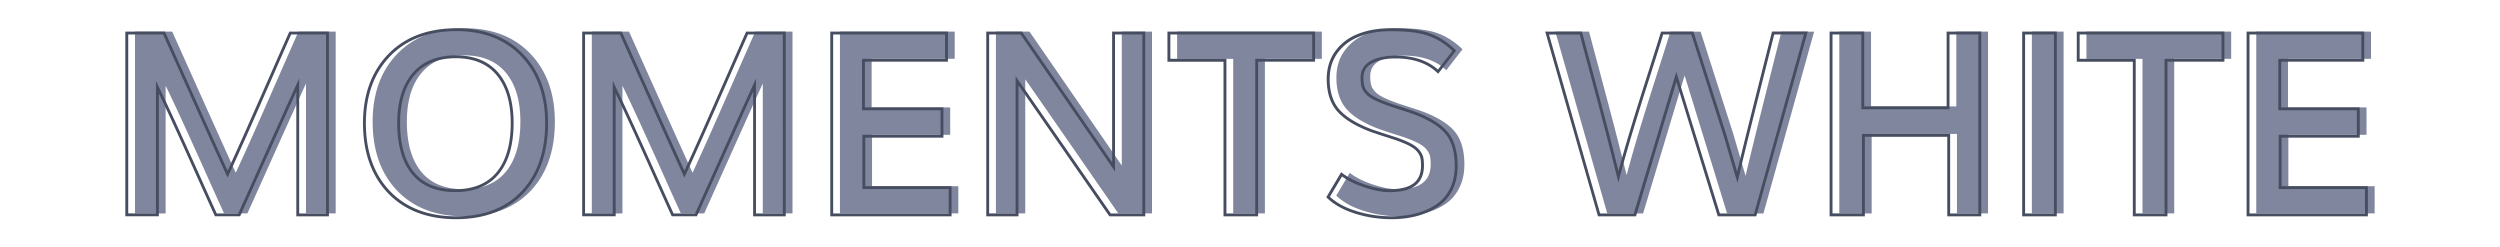
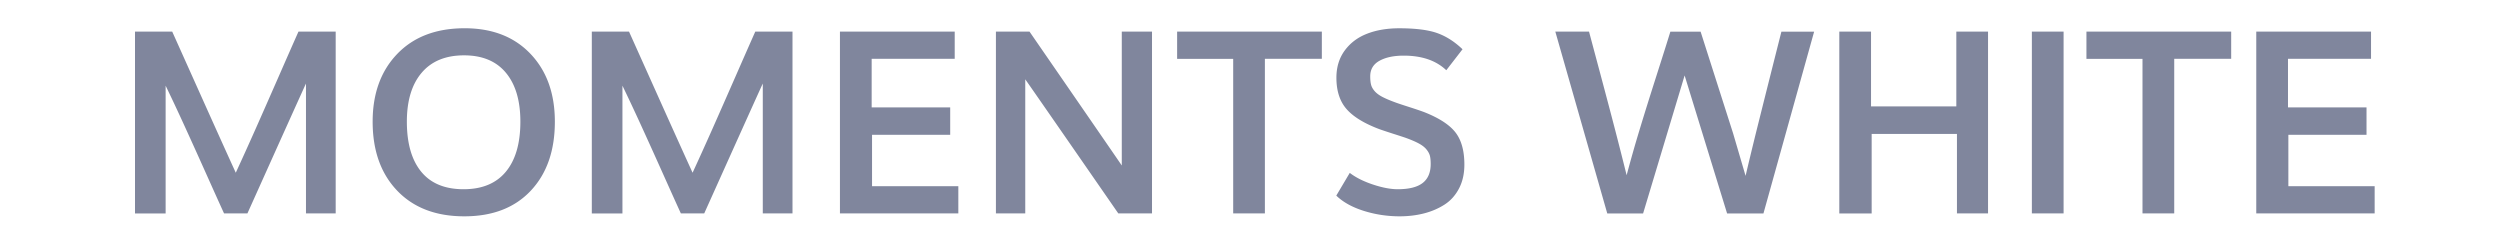
<svg xmlns="http://www.w3.org/2000/svg" id="Capa_1" viewBox="0 0 870 86.11">
  <style>.st0{fill:#80869d}.st1{fill:#474d60}</style>
  <path class="st0" d="M46.98 74.28V11h12.95c.9 2 4.08 9.08 9.54 21.25 5.46 12.17 9.65 21.45 12.58 27.86 2.23-4.84 4.53-9.92 6.89-15.23 2.36-5.32 5.08-11.49 8.17-18.54 3.08-7.04 5.34-12.15 6.76-15.34h12.95v63.27h-10.34v-45.2c-1.54 3.33-8.33 18.4-20.38 45.2h-8.13c-1.51-3.3-3.62-7.99-6.34-14.06-2.72-6.07-5.21-11.57-7.47-16.51-2.26-4.94-4.43-9.57-6.52-13.88v44.46H46.98zm114.6 1c-9.88 0-17.67-2.98-23.36-8.93-5.69-5.95-8.54-13.96-8.54-24.01 0-9.79 2.86-17.66 8.58-23.6 5.72-5.94 13.54-8.91 23.45-8.91 9.59 0 17.22 2.96 22.88 8.89s8.5 13.8 8.5 23.62c0 10.08-2.8 18.09-8.39 24.03-5.59 5.94-13.3 8.91-23.12 8.91zm-.26-9.43c6.46 0 11.37-2.04 14.73-6.11 3.36-4.07 5.04-9.87 5.04-17.41 0-7.3-1.68-12.97-5.04-17.01-3.36-4.04-8.21-6.06-14.56-6.06-6.4 0-11.32 2.02-14.75 6.06-3.43 4.04-5.15 9.71-5.15 17.01 0 7.56 1.67 13.37 5 17.43 3.33 4.06 8.24 6.09 14.73 6.09zm44.63 8.43V11h12.95c.9 2 4.08 9.08 9.54 21.25 5.46 12.17 9.65 21.45 12.58 27.86 2.23-4.84 4.53-9.92 6.89-15.23 2.36-5.32 5.08-11.49 8.17-18.54 3.08-7.04 5.34-12.15 6.76-15.34h12.95v63.27h-10.34v-45.2c-1.54 3.33-8.33 18.4-20.38 45.2h-8.13c-1.51-3.3-3.62-7.99-6.34-14.06-2.72-6.07-5.21-11.57-7.47-16.51-2.26-4.94-4.43-9.57-6.52-13.88v44.46h-10.66zm86.35 0V11h39.94v9.47h-28.9v16.91h27.33v9.52h-27.2v17.9h30.03v9.47h-41.2zm54.28 0V11h11.69c20.11 29.15 30.81 44.67 32.11 46.59V11h10.52v63.27h-11.73c-19.44-28.07-30.23-43.63-32.38-46.67v46.67h-10.21zm82.57 0v-53.8h-19.51V11H460v9.47h-19.82v53.8h-11.03zm57.96 1c-4.35 0-8.53-.64-12.56-1.91-4.03-1.28-7.2-3.04-9.52-5.3l4.69-7.91c2.06 1.59 4.73 2.94 8.02 4.04 3.29 1.1 6.18 1.65 8.67 1.65 3.91 0 6.8-.72 8.67-2.17s2.8-3.65 2.8-6.61c0-1.16-.09-2.09-.26-2.8s-.56-1.45-1.17-2.22c-.61-.77-1.51-1.48-2.72-2.13-1.2-.65-2.82-1.34-4.85-2.06-.87-.29-2.34-.77-4.41-1.43-2.07-.67-3.58-1.17-4.54-1.52-5.21-1.97-9-4.29-11.34-6.97s-3.52-6.31-3.52-10.89c0-3.71.98-6.88 2.93-9.52 1.96-2.64 4.56-4.58 7.8-5.82 3.24-1.25 6.95-1.87 11.12-1.87 5.65 0 10.04.55 13.17 1.65 3.13 1.1 6.08 2.98 8.87 5.65l-5.65 7.3c-3.56-3.39-8.5-5.08-14.82-5.08-3.45 0-6.25.59-8.41 1.78s-3.24 3-3.24 5.43c0 1.19.1 2.17.3 2.93.2.77.63 1.52 1.28 2.26.65.74 1.59 1.42 2.8 2.04 1.22.62 2.84 1.3 4.87 2.02.72.26 2.24.76 4.54 1.5s4.02 1.33 5.15 1.76c5.16 2.06 8.75 4.42 10.78 7.08 2.03 2.67 3.04 6.37 3.04 11.12 0 3.16-.62 5.93-1.87 8.32-1.25 2.39-2.94 4.27-5.08 5.63-2.14 1.36-4.52 2.38-7.13 3.04s-5.4 1.01-8.41 1.01zm72.22-1L541.25 11h11.73c.81 3.04 2.19 8.19 4.13 15.45s3.61 13.57 5 18.93c1.39 5.36 2.71 10.56 3.96 15.6a460.57 460.57 0 0 1 4.48-15.75c1.62-5.37 3.59-11.66 5.89-18.86s3.92-12.32 4.85-15.36h10.52l11.3 35.37 4.35 14.82c1.19-5.07 2.46-10.31 3.8-15.73a10993.422 10993.422 0 0 1 8.67-34.46h11.39l-17.64 63.27h-12.65l-14.78-48.02-14.45 48.02h-12.47zm80.75 0V11h11.04v26.03h29.68V11h11.04v63.27h-10.82V46.6h-29.68v27.68h-11.26zm67.01 0V11h11.04v63.27h-11.04zm38.5 0v-53.8h-19.51V11h50.37v9.47h-19.82v53.8h-11.04zm39.59 0V11h39.94v9.47h-28.9v16.91h27.33v9.52h-27.2v17.9h30.03v9.47h-41.2z" />
  <g>
-     <path class="st1" d="M114.46 75.28h-11.34v-43.4c-2.59 5.71-9.11 20.16-19.43 43.1l-.13.29h-8.77l-.13-.29c-1.51-3.3-3.62-7.99-6.35-14.06-2.72-6.07-5.21-11.57-7.47-16.51a790.41 790.41 0 0 0-5.56-11.9v42.76H43.62V11H57.4l9.67 21.54C72.23 44.03 76.3 53.06 79.2 59.4c2.08-4.52 4.24-9.3 6.43-14.24 2.36-5.32 5.08-11.49 8.17-18.53 3.09-7.04 5.34-12.15 6.76-15.34l.13-.3h13.77v64.29zm-10.34-1h9.34V12h-12.13c-1.43 3.2-3.63 8.22-6.62 15.04-3.09 7.04-5.81 13.22-8.17 18.54-2.36 5.3-4.67 10.43-6.89 15.24l-.46.99-.45-.99c-2.92-6.38-7.15-15.75-12.58-27.86L56.75 12H44.62v62.27h9.65V28.14l.95 1.97c2.07 4.29 4.27 8.96 6.52 13.89 2.26 4.94 4.75 10.45 7.48 16.52 2.64 5.89 4.71 10.48 6.21 13.76h7.48c11.91-26.49 18.73-41.6 20.25-44.9l.95-2.07v46.97zm54.6 2c-9.97 0-17.96-3.06-23.72-9.08-5.76-6.02-8.68-14.22-8.68-24.36 0-9.88 2.93-17.94 8.72-23.94 5.79-6.01 13.8-9.06 23.81-9.06 9.69 0 17.51 3.04 23.24 9.04 5.73 5.99 8.63 14.06 8.63 23.96 0 10.17-2.87 18.37-8.52 24.38-5.66 6.01-13.56 9.06-23.48 9.06zm.13-65.45c-9.72 0-17.49 2.95-23.09 8.76-5.6 5.82-8.44 13.64-8.44 23.25 0 9.87 2.83 17.83 8.4 23.67 5.57 5.82 13.31 8.78 23 8.78 9.63 0 17.29-2.94 22.75-8.75 5.48-5.82 8.25-13.79 8.25-23.69 0-9.64-2.81-17.47-8.36-23.27-5.53-5.81-13.11-8.75-22.51-8.75zm-.39 56.02c-6.62 0-11.7-2.11-15.12-6.27-3.39-4.13-5.11-10.1-5.11-17.74 0-7.39 1.77-13.22 5.27-17.34 3.52-4.14 8.61-6.24 15.13-6.24 6.47 0 11.5 2.1 14.94 6.24 3.42 4.11 5.16 9.95 5.16 17.33 0 7.62-1.73 13.58-5.16 17.72-3.44 4.18-8.52 6.3-15.11 6.3zm.17-46.59c-6.22 0-11.06 1.98-14.37 5.89-3.34 3.93-5.03 9.54-5.03 16.69 0 7.41 1.64 13.17 4.88 17.11 3.22 3.92 8.04 5.9 14.35 5.9 6.27 0 11.1-1.99 14.35-5.92 3.27-3.96 4.93-9.71 4.93-17.09 0-7.15-1.66-12.76-4.93-16.69-3.25-3.91-8.02-5.89-14.18-5.89zm114.8 55.02h-11.34v-43.4c-2.59 5.71-9.11 20.16-19.43 43.1l-.13.29h-8.77l-.13-.29c-1.51-3.3-3.62-7.99-6.35-14.06-2.72-6.07-5.21-11.57-7.47-16.51a790.41 790.41 0 0 0-5.56-11.9v42.76H202.6V11h13.77l9.67 21.54c5.16 11.49 9.23 20.52 12.13 26.86 2.08-4.52 4.24-9.3 6.43-14.24 2.36-5.32 5.08-11.49 8.17-18.53 3.09-7.04 5.34-12.15 6.76-15.34l.13-.3h13.77v64.29zm-10.35-1h9.34V12H260.3c-1.43 3.2-3.63 8.22-6.62 15.04-3.09 7.04-5.81 13.22-8.17 18.54-2.36 5.3-4.67 10.43-6.89 15.24l-.46.99-.45-.99c-2.92-6.38-7.15-15.75-12.58-27.86L215.72 12h-12.13v62.27h9.65V28.14l.95 1.97c2.07 4.29 4.27 8.96 6.52 13.89 2.26 4.94 4.75 10.45 7.48 16.52 2.64 5.89 4.71 10.48 6.21 13.76h7.48c11.91-26.49 18.73-41.6 20.25-44.9l.95-2.07v46.97zm68.06 1h-42.2V11h40.94v10.47h-28.9v15.91h27.33V47.9h-27.2v16.9h30.03v10.48zm-41.2-1h40.2V65.8h-30.03V46.9h27.2v-8.52h-27.33v-17.9h28.9V12h-38.94v62.28zm108.6 1h-12.5l-.15-.22c-17.66-25.5-28-40.41-31.46-45.37v45.59h-11.21V11h12.45l.15.22c17.79 25.79 28.06 40.68 31.2 45.26V11h11.52v64.28zm-11.97-1h10.97V12h-9.52v47.71l-.91-1.34c-1.28-1.88-11.73-17.04-31.96-46.37h-10.93v62.27h9.21V26.53l.91 1.29c2.14 3.03 12.68 18.23 32.23 46.46zm51.25 1h-12.04v-53.8h-19.51V11h51.37v10.47h-19.82v53.81zm-11.03-1h10.04v-53.8h19.82V12h-49.37v8.47h19.51v53.81zm57.46 2c-4.38 0-8.65-.65-12.71-1.94-4.08-1.29-7.35-3.12-9.72-5.42l-.28-.28 5.18-8.73.45.35c2 1.55 4.65 2.88 7.87 3.96 3.22 1.08 6.08 1.63 8.51 1.63 3.78 0 6.59-.7 8.36-2.07 1.76-1.36 2.61-3.39 2.61-6.21 0-1.11-.08-2.02-.25-2.68-.16-.64-.52-1.32-1.08-2.03-.56-.71-1.43-1.38-2.56-2-1.17-.63-2.78-1.32-4.78-2.03-.86-.29-2.33-.76-4.4-1.43-2.07-.67-3.61-1.18-4.56-1.53-5.27-1.99-9.16-4.38-11.55-7.12-2.42-2.76-3.64-6.53-3.64-11.22 0-3.8 1.02-7.1 3.03-9.81 2-2.7 4.7-4.72 8.02-5.99 3.29-1.26 7.09-1.9 11.3-1.9 5.68 0 10.17.57 13.33 1.68 3.18 1.12 6.23 3.06 9.04 5.76l.33.31-6.26 8.09-.4-.38c-3.45-3.28-8.32-4.95-14.47-4.95-3.35 0-6.09.58-8.17 1.72-2 1.1-2.98 2.74-2.98 4.99 0 1.14.1 2.08.29 2.81.18.69.58 1.38 1.17 2.06.61.69 1.5 1.34 2.66 1.93 1.19.61 2.8 1.28 4.81 2 .72.26 2.24.76 4.53 1.49 2.3.74 4.04 1.33 5.18 1.77 5.22 2.08 8.92 4.52 11 7.25 2.09 2.74 3.14 6.59 3.14 11.43 0 3.22-.65 6.1-1.92 8.55-1.28 2.46-3.05 4.42-5.26 5.82a25.014 25.014 0 0 1-7.27 3.1c-2.64.68-5.52 1.02-8.55 1.02zm-21.45-7.8c2.23 2.07 5.26 3.72 9.04 4.91a41.15 41.15 0 0 0 12.41 1.89c2.95 0 5.75-.33 8.31-.98 2.54-.65 4.89-1.65 6.98-2.98 2.06-1.31 3.71-3.14 4.91-5.44 1.2-2.31 1.81-5.03 1.81-8.09 0-4.62-.99-8.26-2.94-10.82-1.96-2.58-5.52-4.91-10.56-6.92-1.12-.43-2.84-1.02-5.12-1.75-2.29-.74-3.83-1.24-4.56-1.5-2.04-.73-3.7-1.42-4.93-2.05-1.27-.65-2.26-1.37-2.95-2.16-.7-.8-1.17-1.62-1.39-2.46-.21-.8-.32-1.83-.32-3.06 0-2.62 1.18-4.59 3.5-5.87 2.22-1.22 5.13-1.84 8.65-1.84 6.18 0 11.14 1.63 14.76 4.85l5.04-6.51c-2.62-2.44-5.43-4.2-8.36-5.23-3.06-1.08-7.44-1.62-13-1.62-4.09 0-7.77.62-10.95 1.84-3.14 1.21-5.69 3.11-7.58 5.65-1.88 2.54-2.83 5.64-2.83 9.22 0 4.43 1.14 7.98 3.4 10.56 2.28 2.6 6.03 4.9 11.14 6.84.94.34 2.46.85 4.52 1.51 2.07.67 3.55 1.15 4.42 1.43 2.06.74 3.71 1.44 4.93 2.1 1.26.68 2.22 1.44 2.87 2.26.65.82 1.08 1.63 1.27 2.41.18.75.27 1.73.27 2.92 0 3.1-1.01 5.46-3 7-1.95 1.51-4.97 2.28-8.98 2.28-2.54 0-5.51-.56-8.83-1.68-3.09-1.03-5.68-2.3-7.71-3.78l-4.22 7.07zm148.37 6.8h-13.39l-.11-.35-14.29-46.45-14.06 46.8H556.1l-.1-.36L537.73 11h12.78l.1.37c.81 3.04 2.19 8.19 4.13 15.45s3.62 13.63 5 18.93c1.21 4.67 2.38 9.28 3.49 13.72 1.22-4.53 2.56-9.2 3.98-13.9 1.61-5.33 3.59-11.68 5.89-18.87 2.28-7.12 3.91-12.29 4.84-15.36l.11-.35h11.25l11.41 35.72 3.82 13.01c1.06-4.47 2.19-9.14 3.37-13.9a10993.422 10993.422 0 0 1 8.67-34.46l.1-.38h12.43l-17.93 64.3zm-12.65-1h11.9L627.78 12h-10.34c-.82 3.21-2.1 8.27-3.84 15.18-1.81 7.19-3.39 13.49-4.74 18.9-1.35 5.41-2.62 10.7-3.8 15.73l-.43 1.85-4.88-16.64L588.57 12h-9.78c-.95 3.11-2.54 8.15-4.74 15.01-2.3 7.18-4.28 13.53-5.89 18.85-1.61 5.34-3.12 10.63-4.47 15.74l-.5 1.89-.47-1.89c-1.24-5.02-2.57-10.26-3.95-15.59a2209.6 2209.6 0 0 0-5-18.92c-1.86-6.97-3.21-12-4.03-15.08h-10.69l17.79 62.27h11.72l14.79-49.24 15.17 49.24zm90.95 1h-11.82V47.6h-28.68v27.68h-12.26V11h12.04v26.03h28.68V11h12.04v64.28zm-10.82-1h9.82V12h-10.04v26.03h-30.68V12h-10.04v62.27h10.26V46.6h30.68v27.68zm37.11 1h-12.04V11h12.04v64.28zm-11.03-1h10.04V12h-10.04v62.28zm49.54 1h-12.04v-53.8h-19.51V11h51.37v10.47h-19.82v53.81zm-11.04-1h10.04v-53.8h19.82V12h-49.37v8.47h19.51v53.81zm80.79 1h-42.2V11h40.94v10.47h-28.9v15.91h27.33V47.9h-27.2v16.9h30.03v10.48zm-41.2-1h40.2V65.8h-30.03V46.9h27.2v-8.52h-27.33v-17.9h28.9V12h-38.94v62.28z" />
-   </g>
+     </g>
</svg>